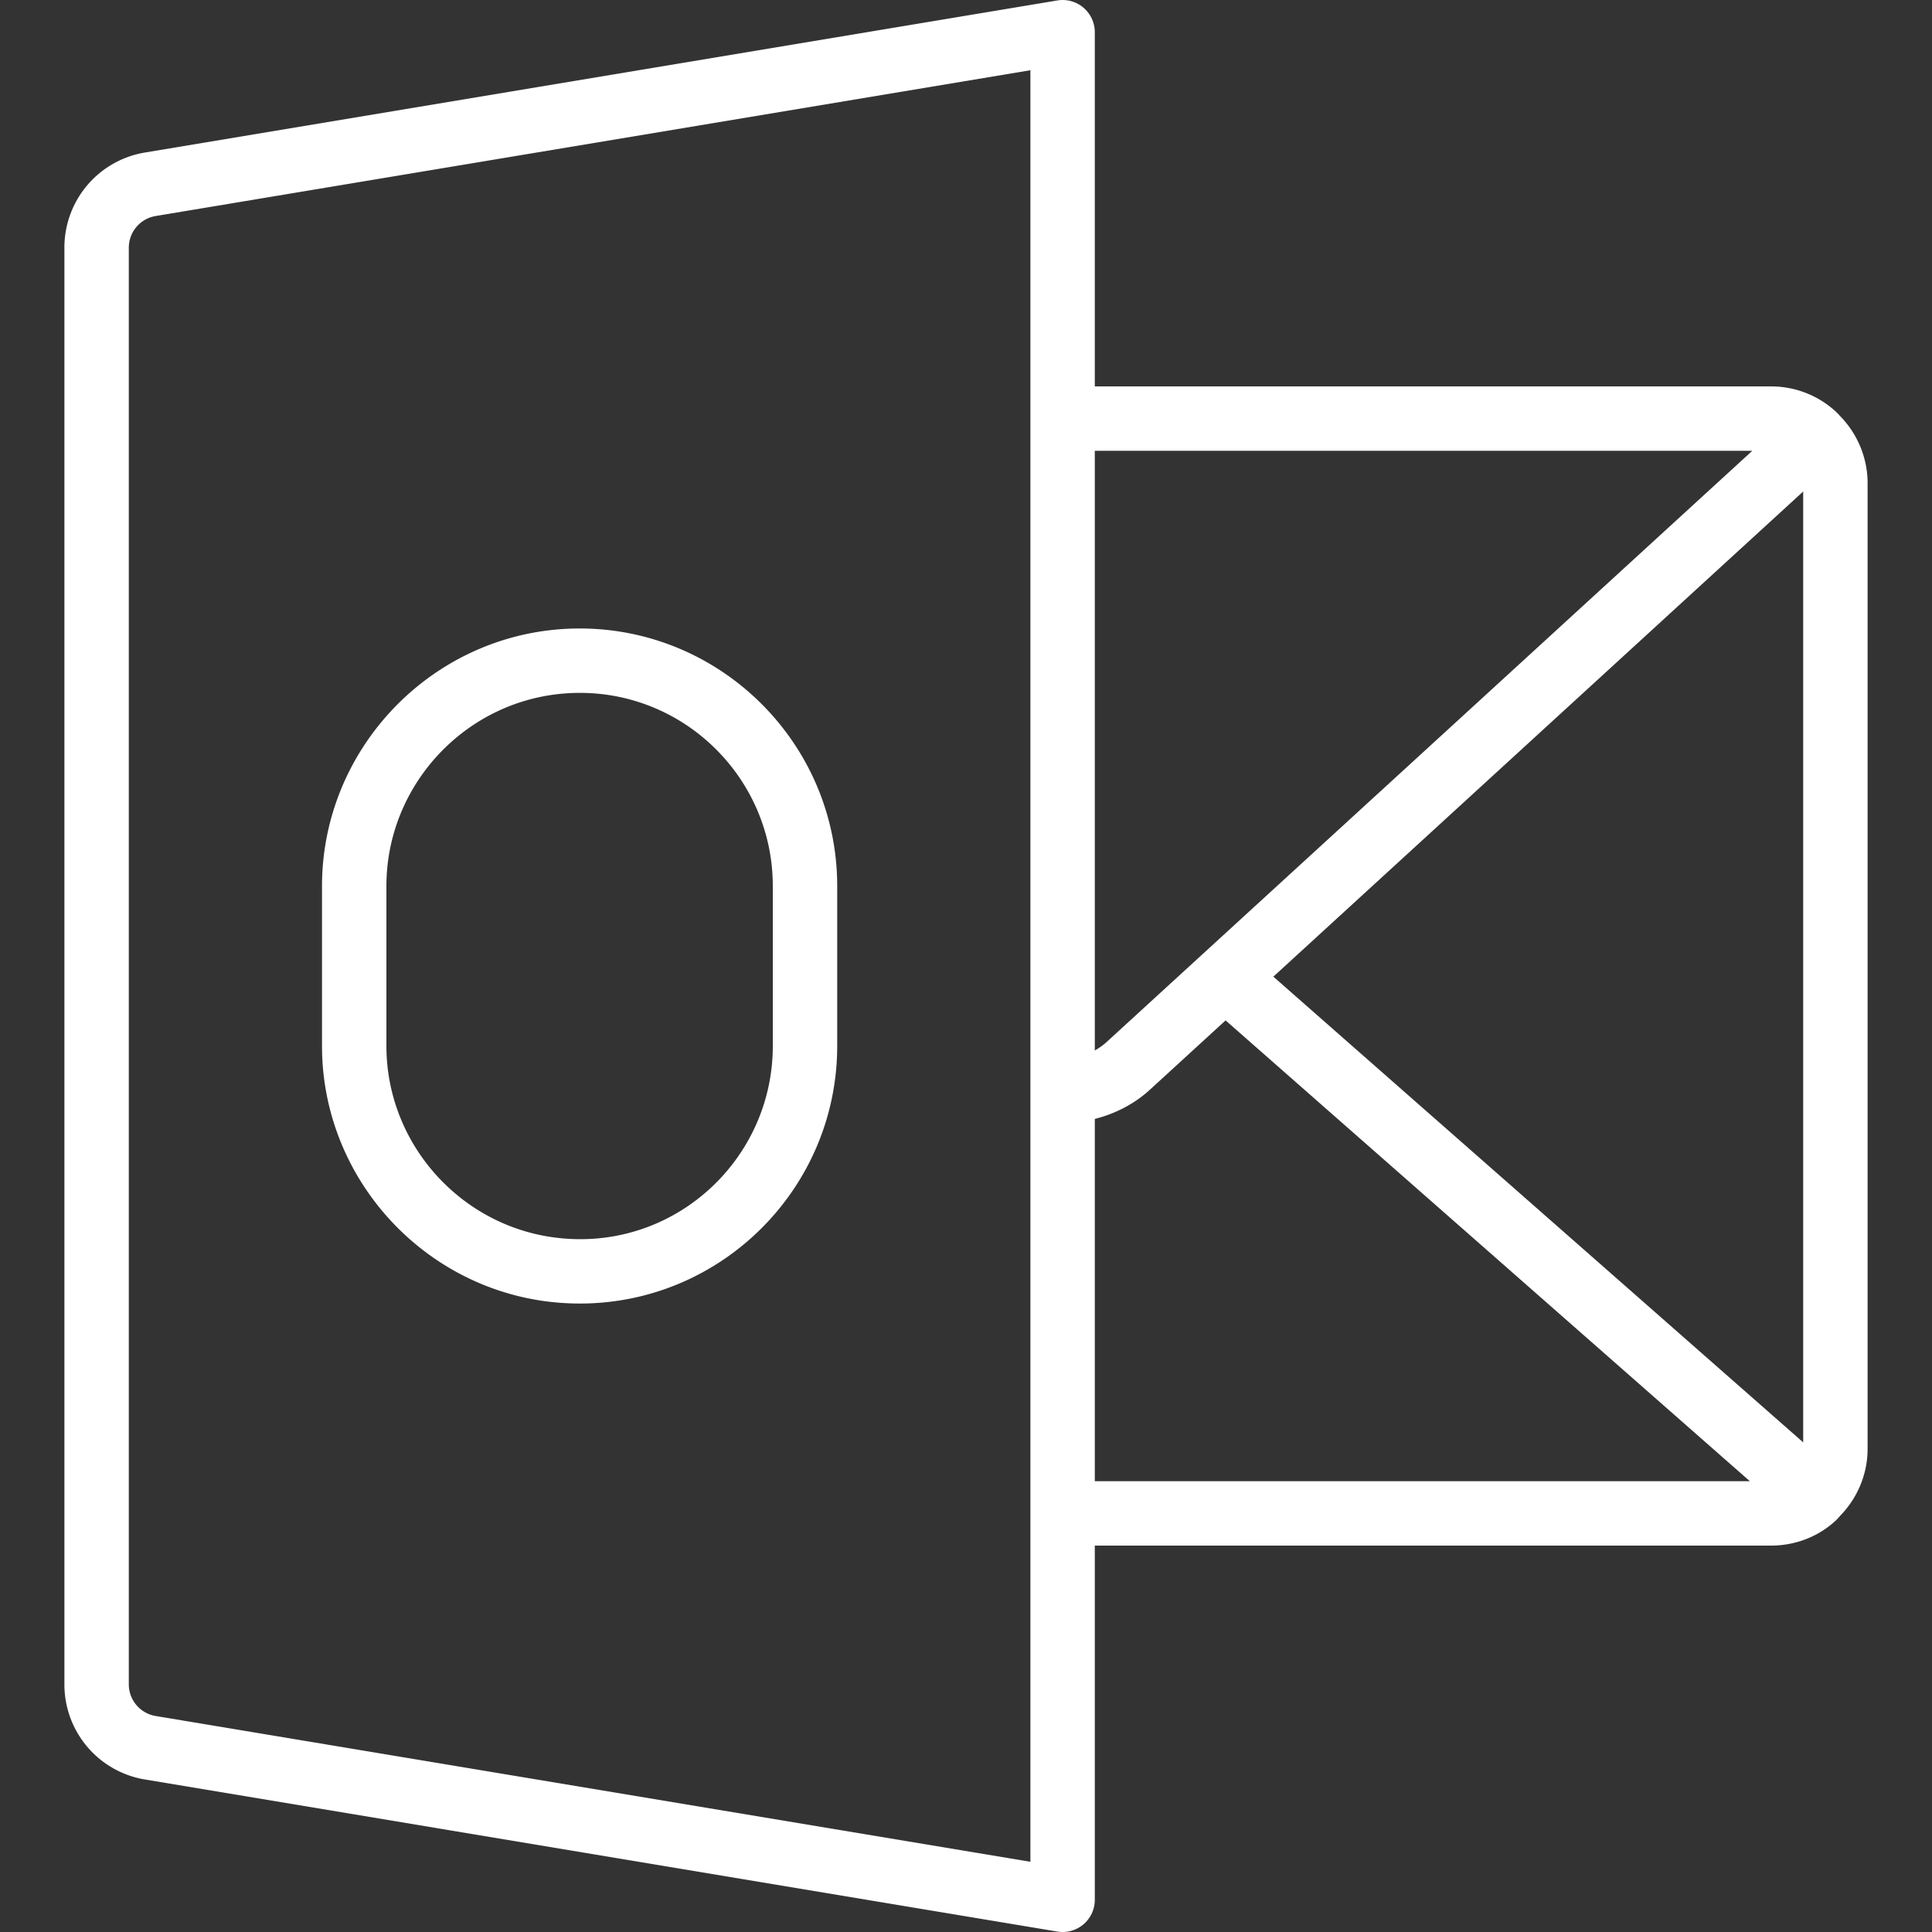
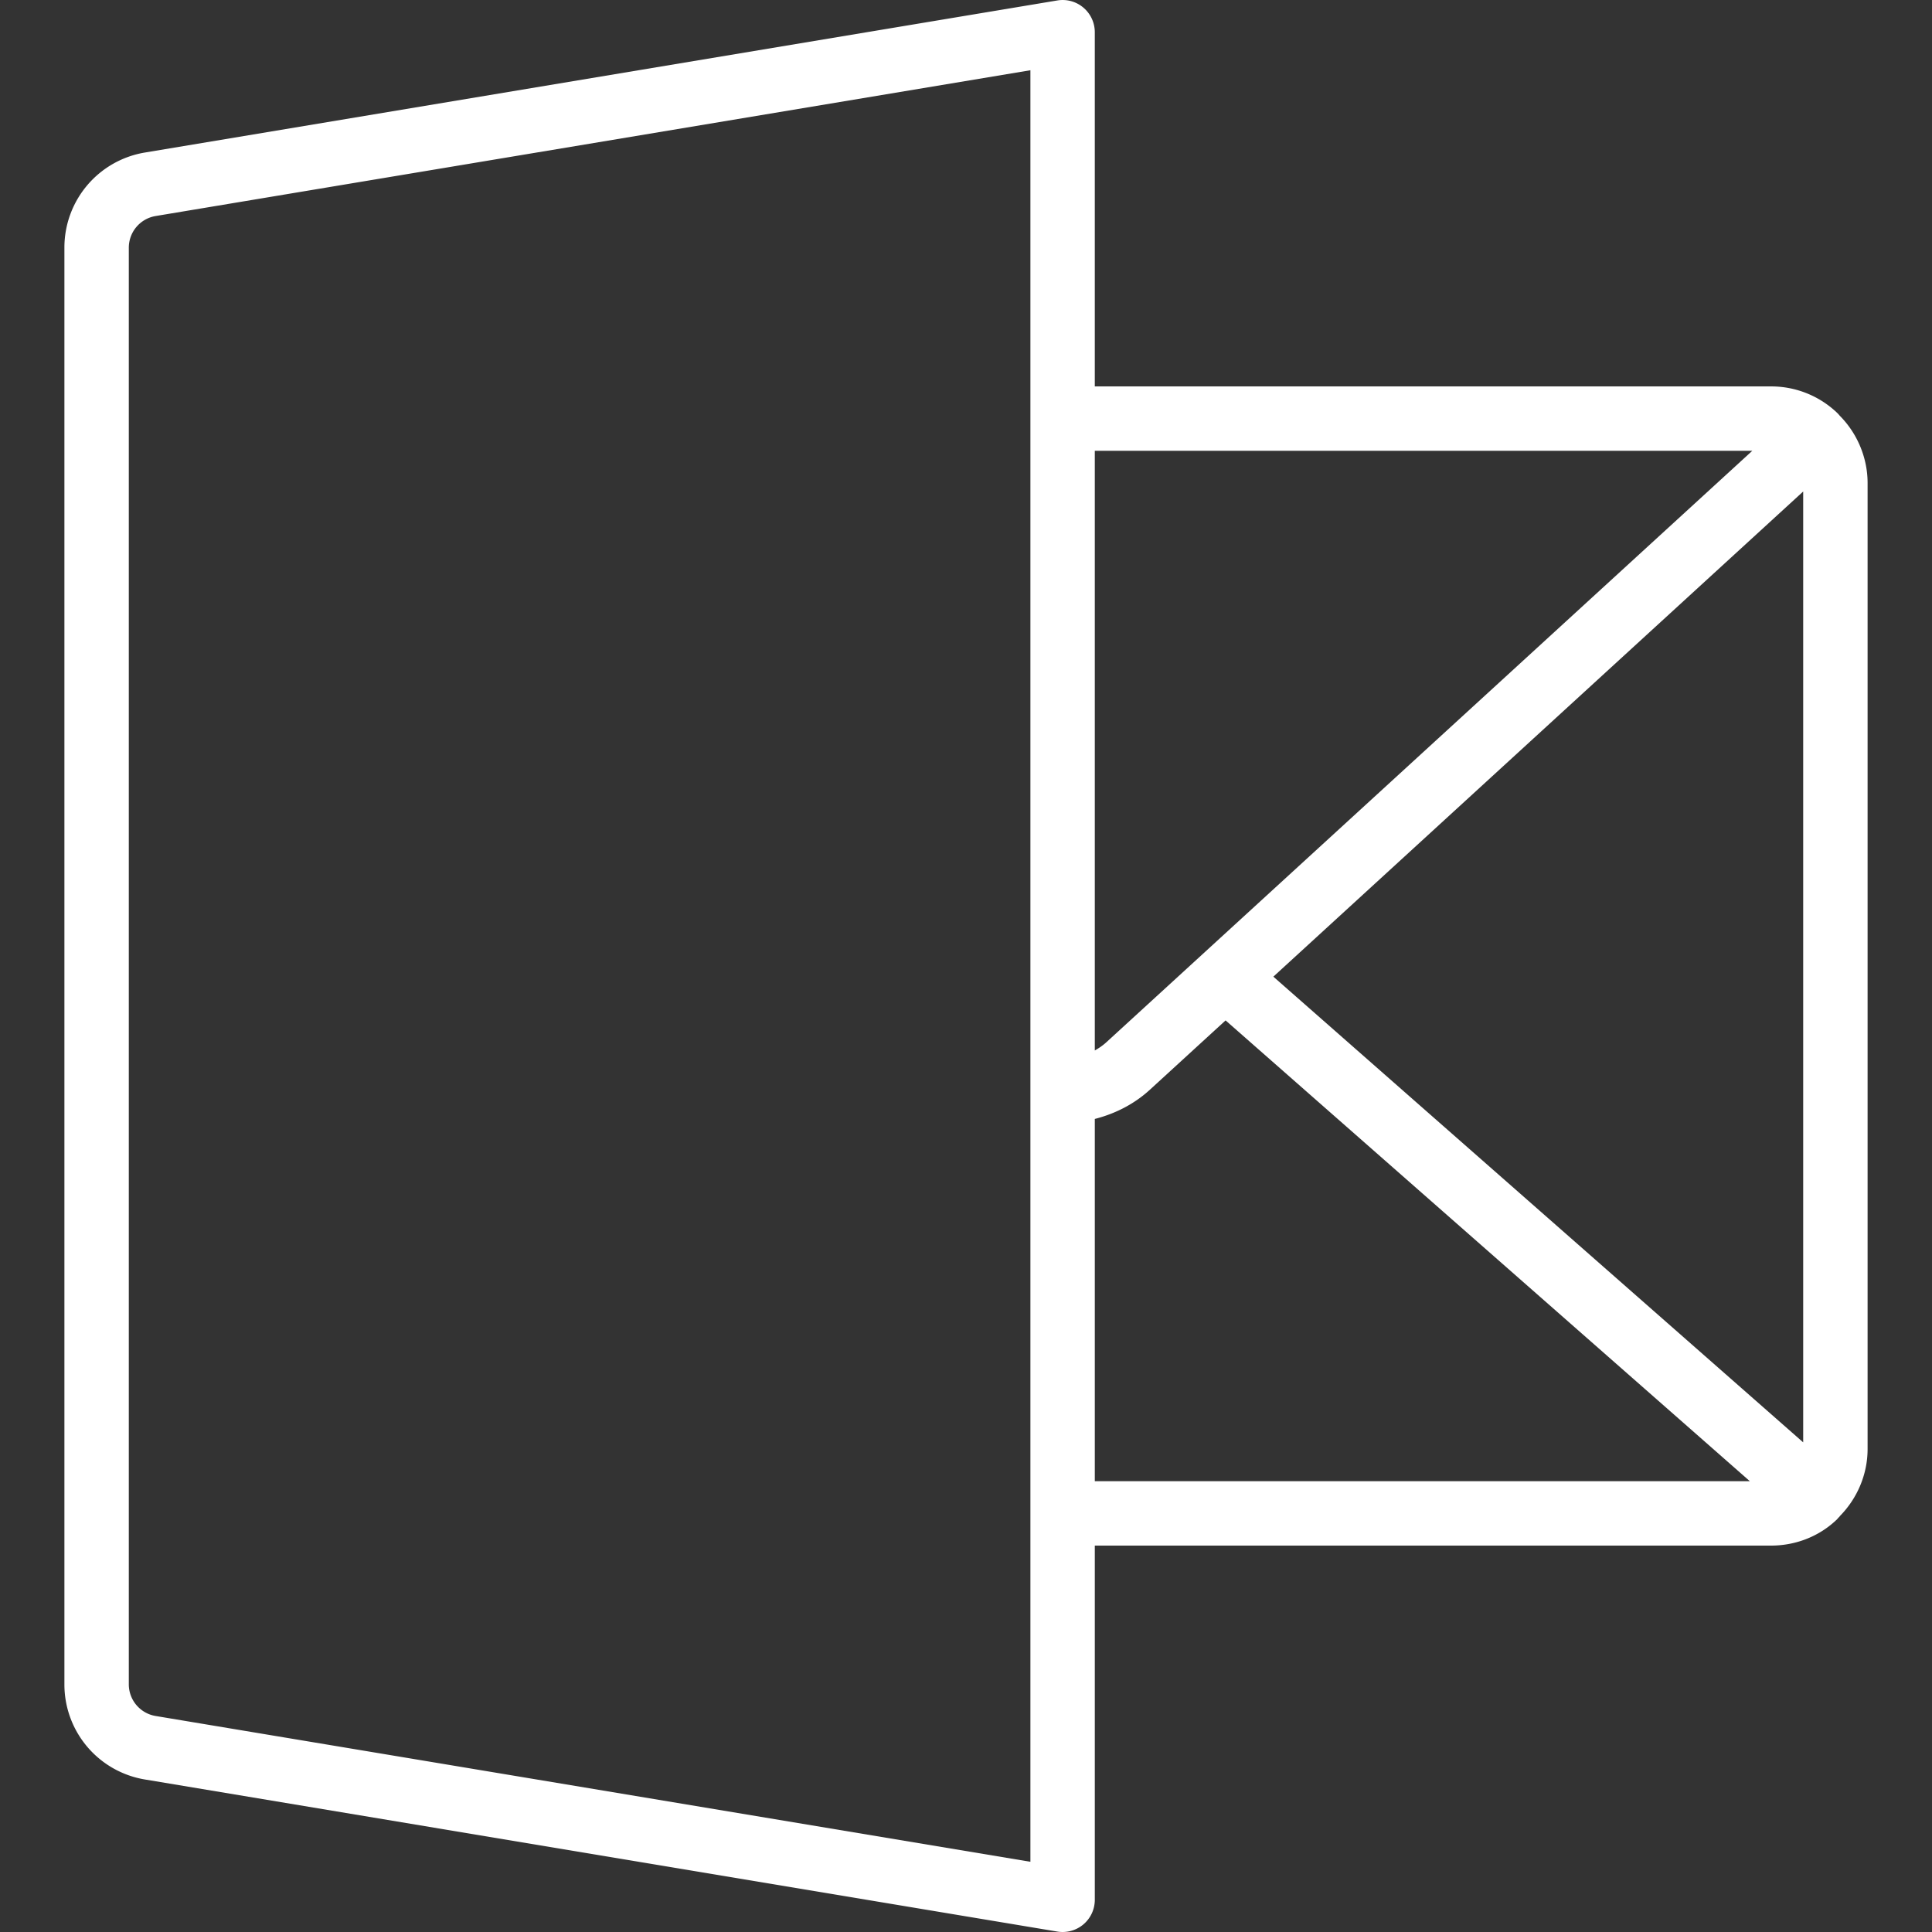
<svg xmlns="http://www.w3.org/2000/svg" version="1.1" width="512" height="512" x="0" y="0" viewBox="0 0 512.004 512.004" style="enable-background:new 0 0 512 512" xml:space="preserve" class="">
  <rect x="0" y="0" width="512.004" height="512.004" fill="#333333" stroke="none" />
  <g>
    <path d="M487.493 110.105c-.04-.046-.049-.106-.091-.151-.03-.032-.072-.043-.102-.074-.088-.086-.15-.195-.24-.28a25.277 25.277 0 0 0-17.725-7.196h-179.2V8.538a8.536 8.536 0 0 0-3.017-6.512 8.504 8.504 0 0 0-6.921-1.904L38.461 40.413a25.515 25.515 0 0 0-21.392 25.25v380.683a25.515 25.515 0 0 0 21.392 25.25l241.738 40.292a8.553 8.553 0 0 0 6.921-1.904 8.538 8.538 0 0 0 3.017-6.513v-93.867h179.2c6.65 0 12.912-2.521 17.487-6.958.168-.156.286-.354.45-.513.047-.052.116-.067.162-.12.051-.058.062-.134.111-.193 4.663-4.717 7.389-11.113 7.389-17.816v-256c0-6.728-2.761-13.215-7.443-17.899zM273.069 493.396l-231.8-38.633a8.507 8.507 0 0 1-7.133-8.417V65.663c0-4.188 3-7.729 7.133-8.417l231.8-38.633v474.783zm17.067-373.925h174.241L293.169 276.238c-.926.845-1.956 1.539-3.033 2.152V119.471zm0 273.067v-96.005c5.378-1.374 10.398-3.91 14.55-7.699l20.109-18.413 138.937 122.117H290.136zm187.733-10.294L337.454 258.828l140.415-128.574v251.99z" fill="#ffffff" opacity="1" data-original="#000000" class="" />
-     <path d="M148.74 345.279c1.658.117 3.304.175 4.942.175 37.6 0 68.188-30.625 68.188-68.267V234.82c.004-39.275-33.371-70.888-73.129-68.092-35.554 2.542-63.404 32.45-63.404 68.092v42.367c-.002 35.642 27.849 65.551 63.403 68.092zm-46.338-110.458c0-26.729 20.887-49.163 47.554-51.067a50.642 50.642 0 0 1 3.725-.133c28.187 0 51.121 22.967 51.121 51.2v42.367c0 29.471-24.962 53.283-54.846 51.067-26.667-1.904-47.554-24.337-47.554-51.067v-42.367z" fill="#ffffff" opacity="1" data-original="#000000" class="" />
  </g>
</svg>